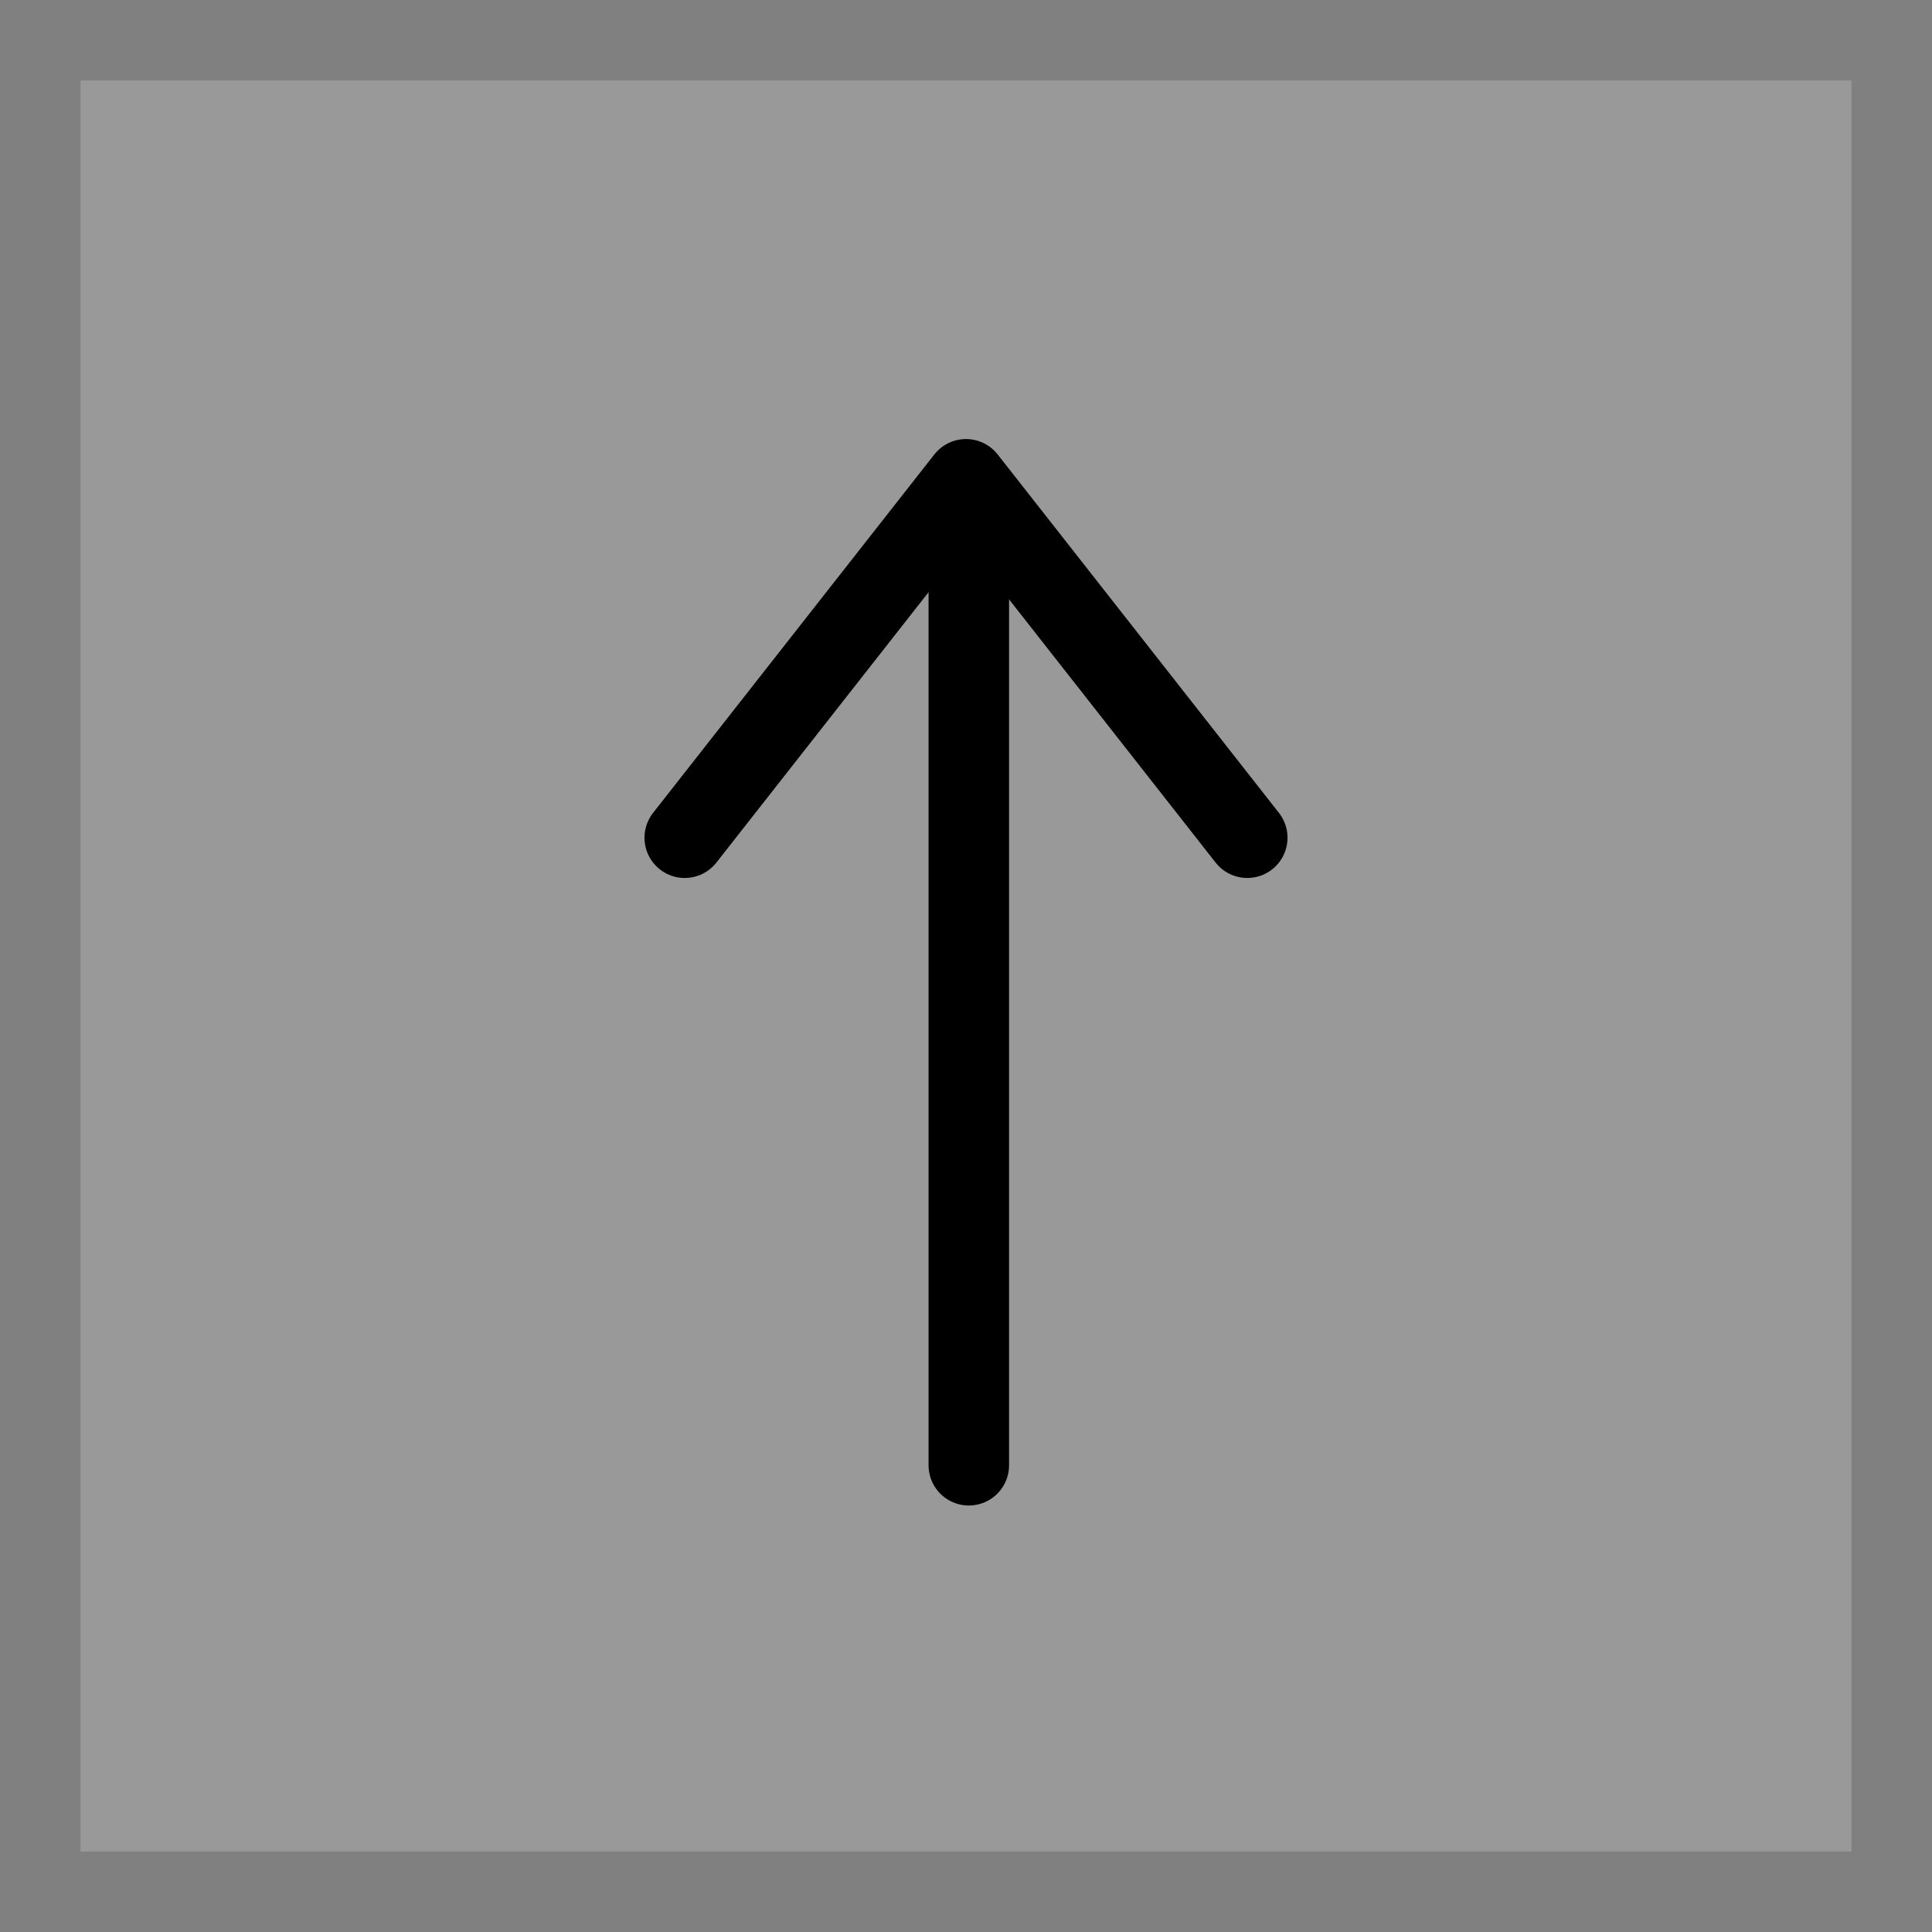
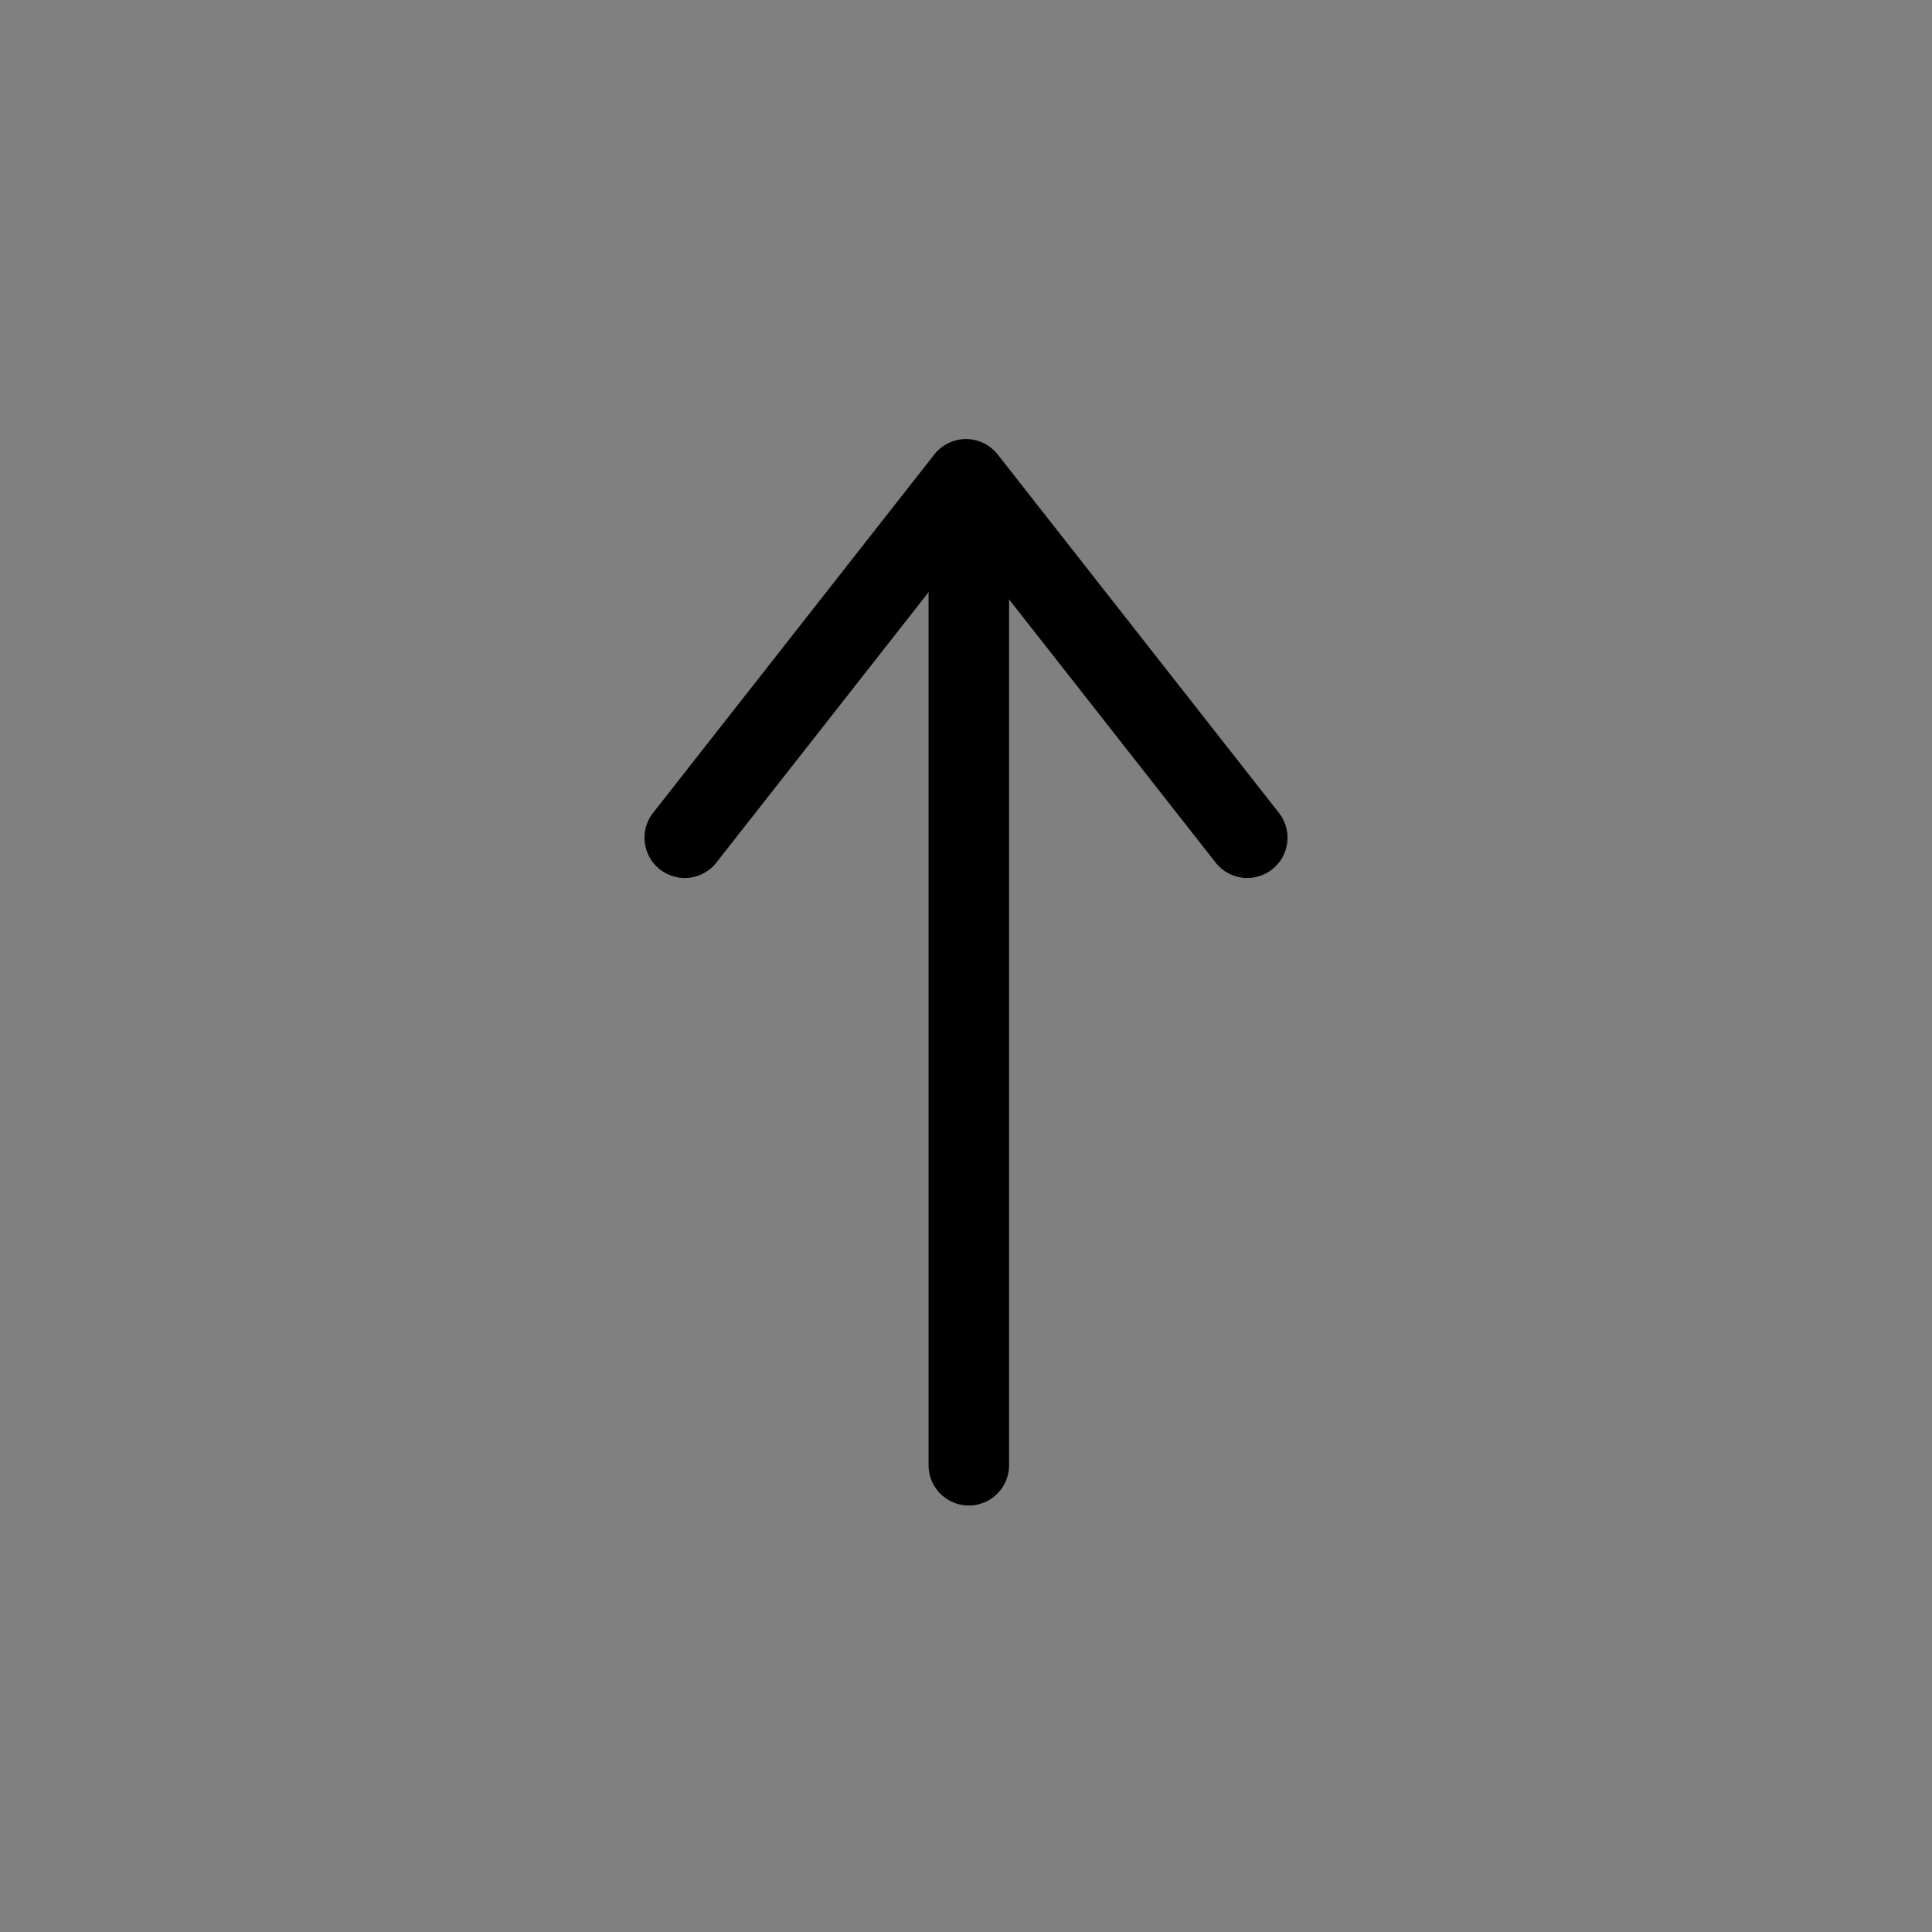
<svg xmlns="http://www.w3.org/2000/svg" width="48" height="48" viewBox="0 0 48 48">
  <rect x="0" y="0" width="48" height="48" fill="#333333" stroke="none" />
  <title>btn_top</title>
  <g>
    <g>
-       <rect x="1" y="1" width="46" height="46" fill="#fff" opacity="0.5" />
-       <path d="M46,2V46H2V2H46m2-2H0V48H48V0Z" fill="gray" />
+       <path d="M46,2H2V2H46m2-2H0V48H48V0Z" fill="gray" />
    </g>
    <g>
      <polyline points="17.012 20.813 24 11.908 30.988 20.813" fill="none" stroke="#000" stroke-linecap="round" stroke-linejoin="round" stroke-width="2" />
      <line x1="24.07" y1="13.404" x2="24.07" y2="36.404" fill="none" stroke="#000" stroke-linecap="round" stroke-linejoin="round" stroke-width="2" />
    </g>
  </g>
</svg>